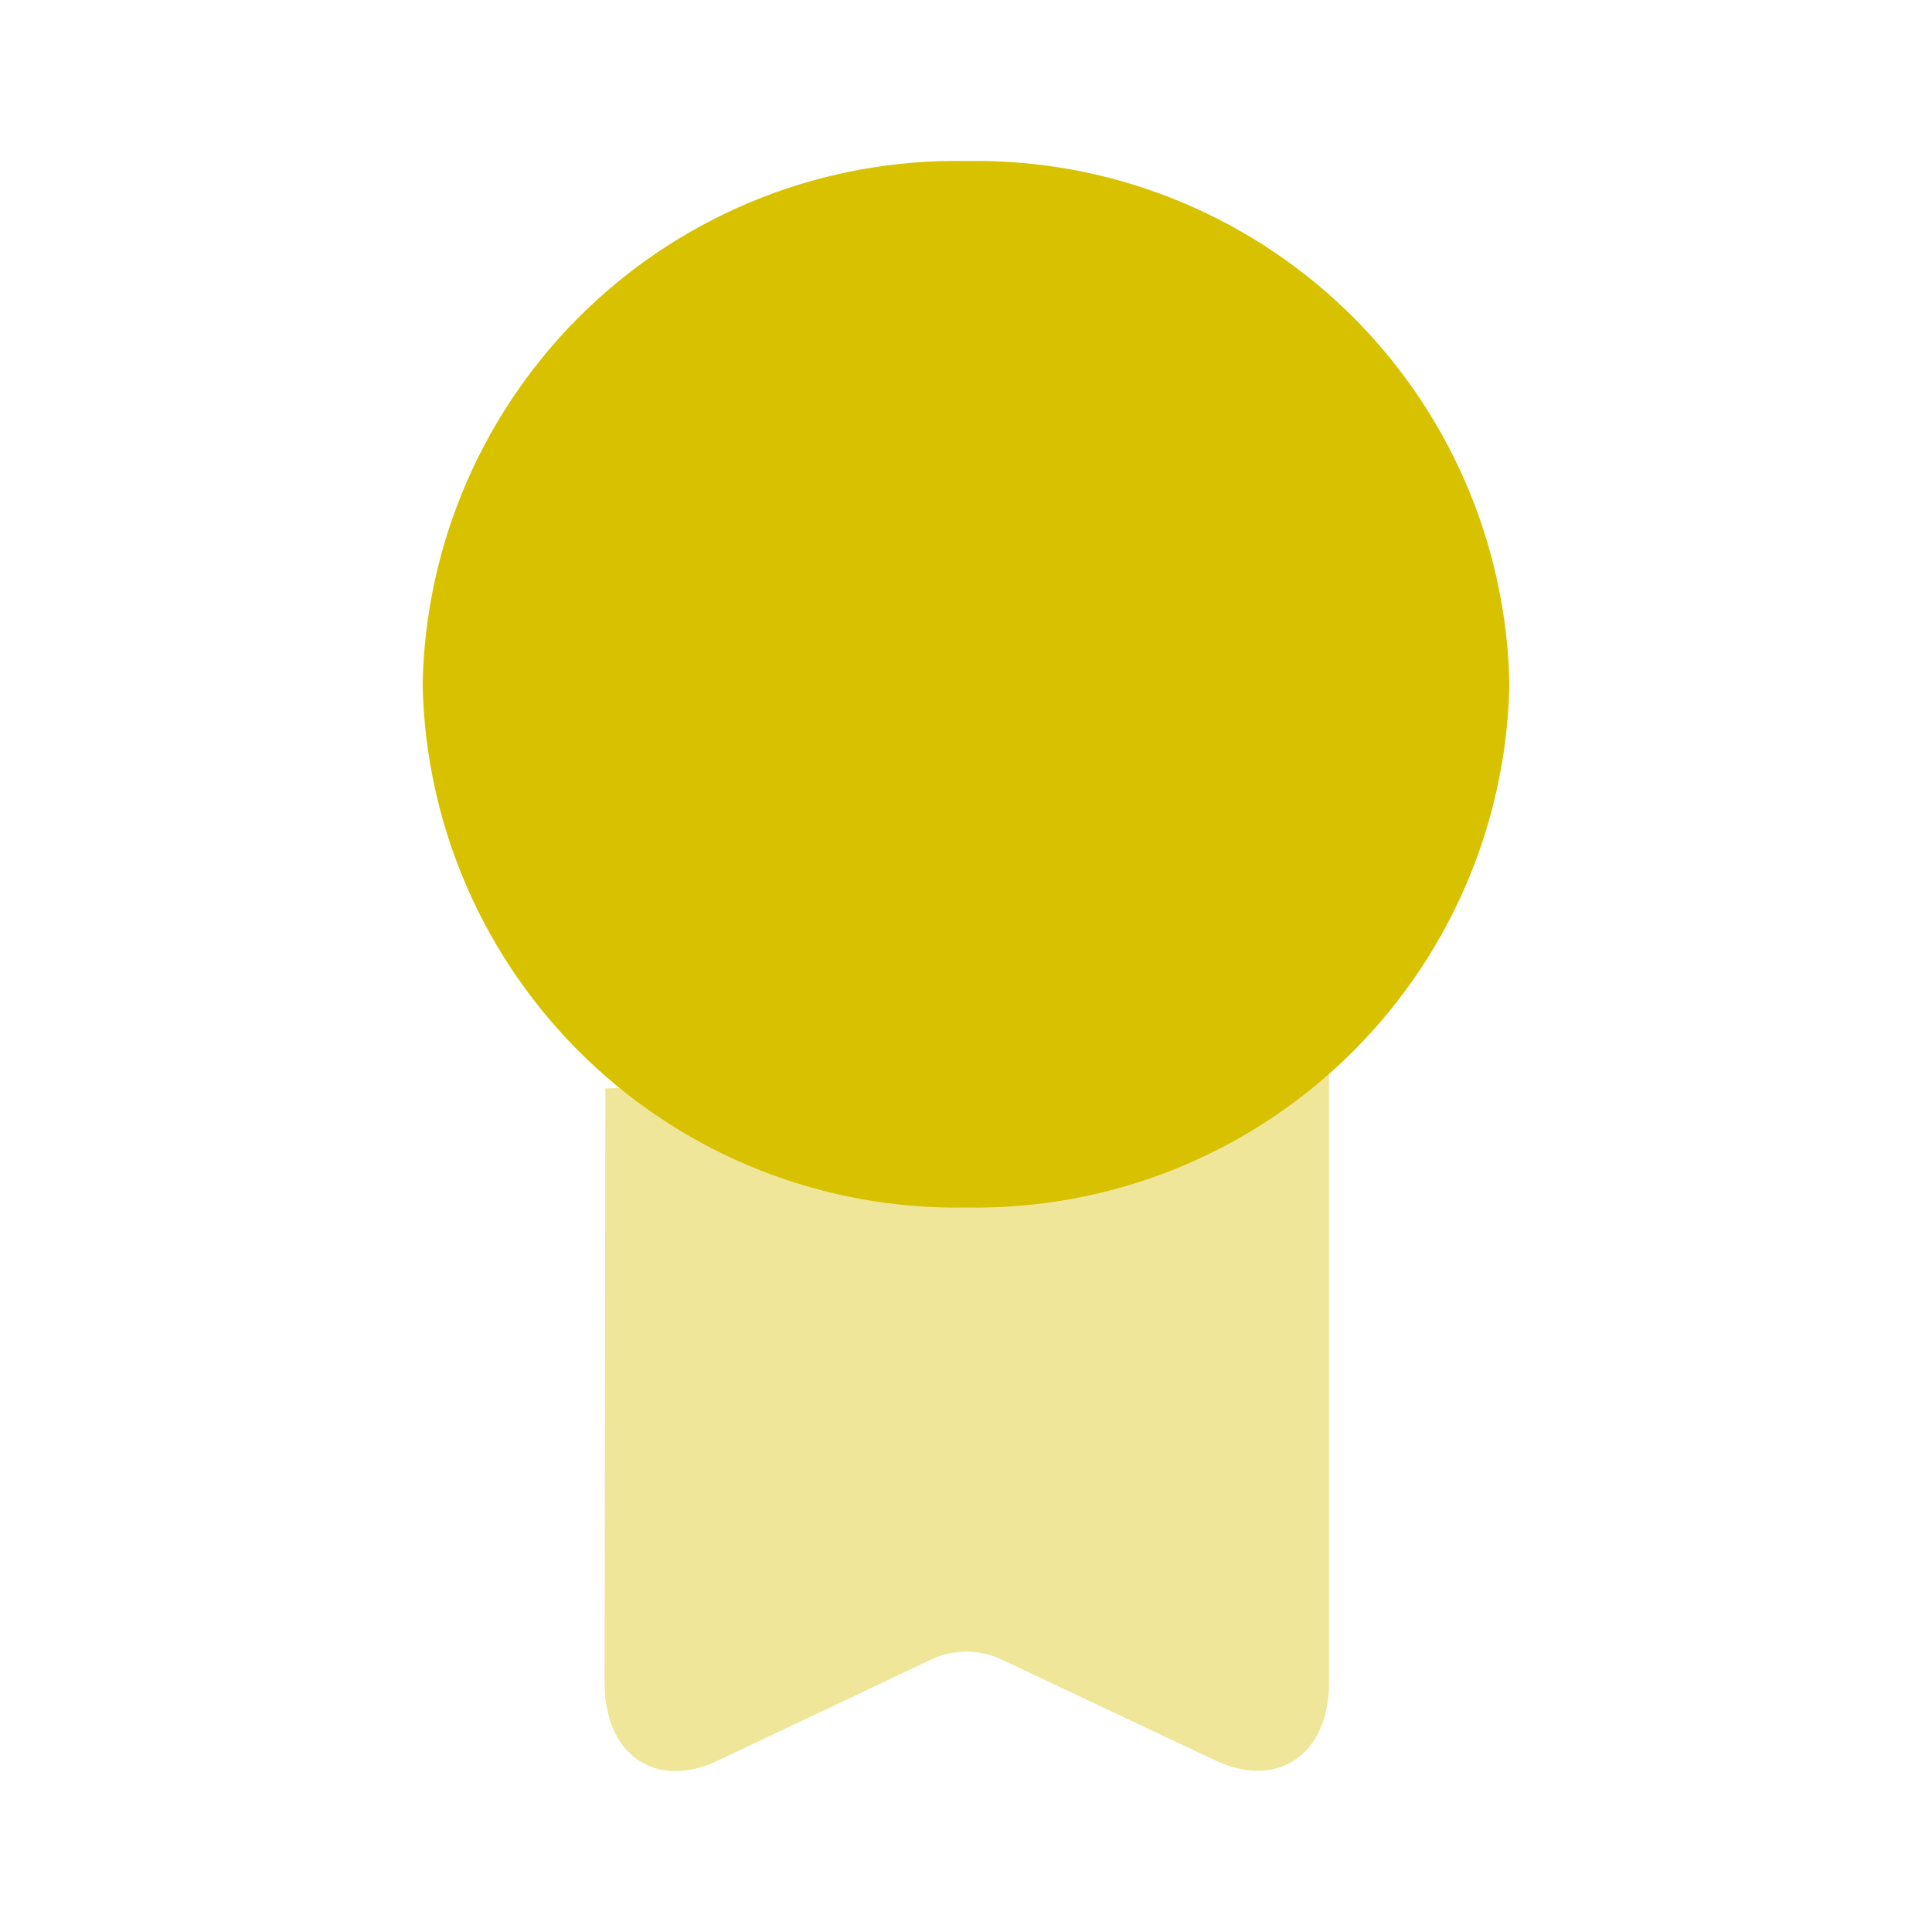
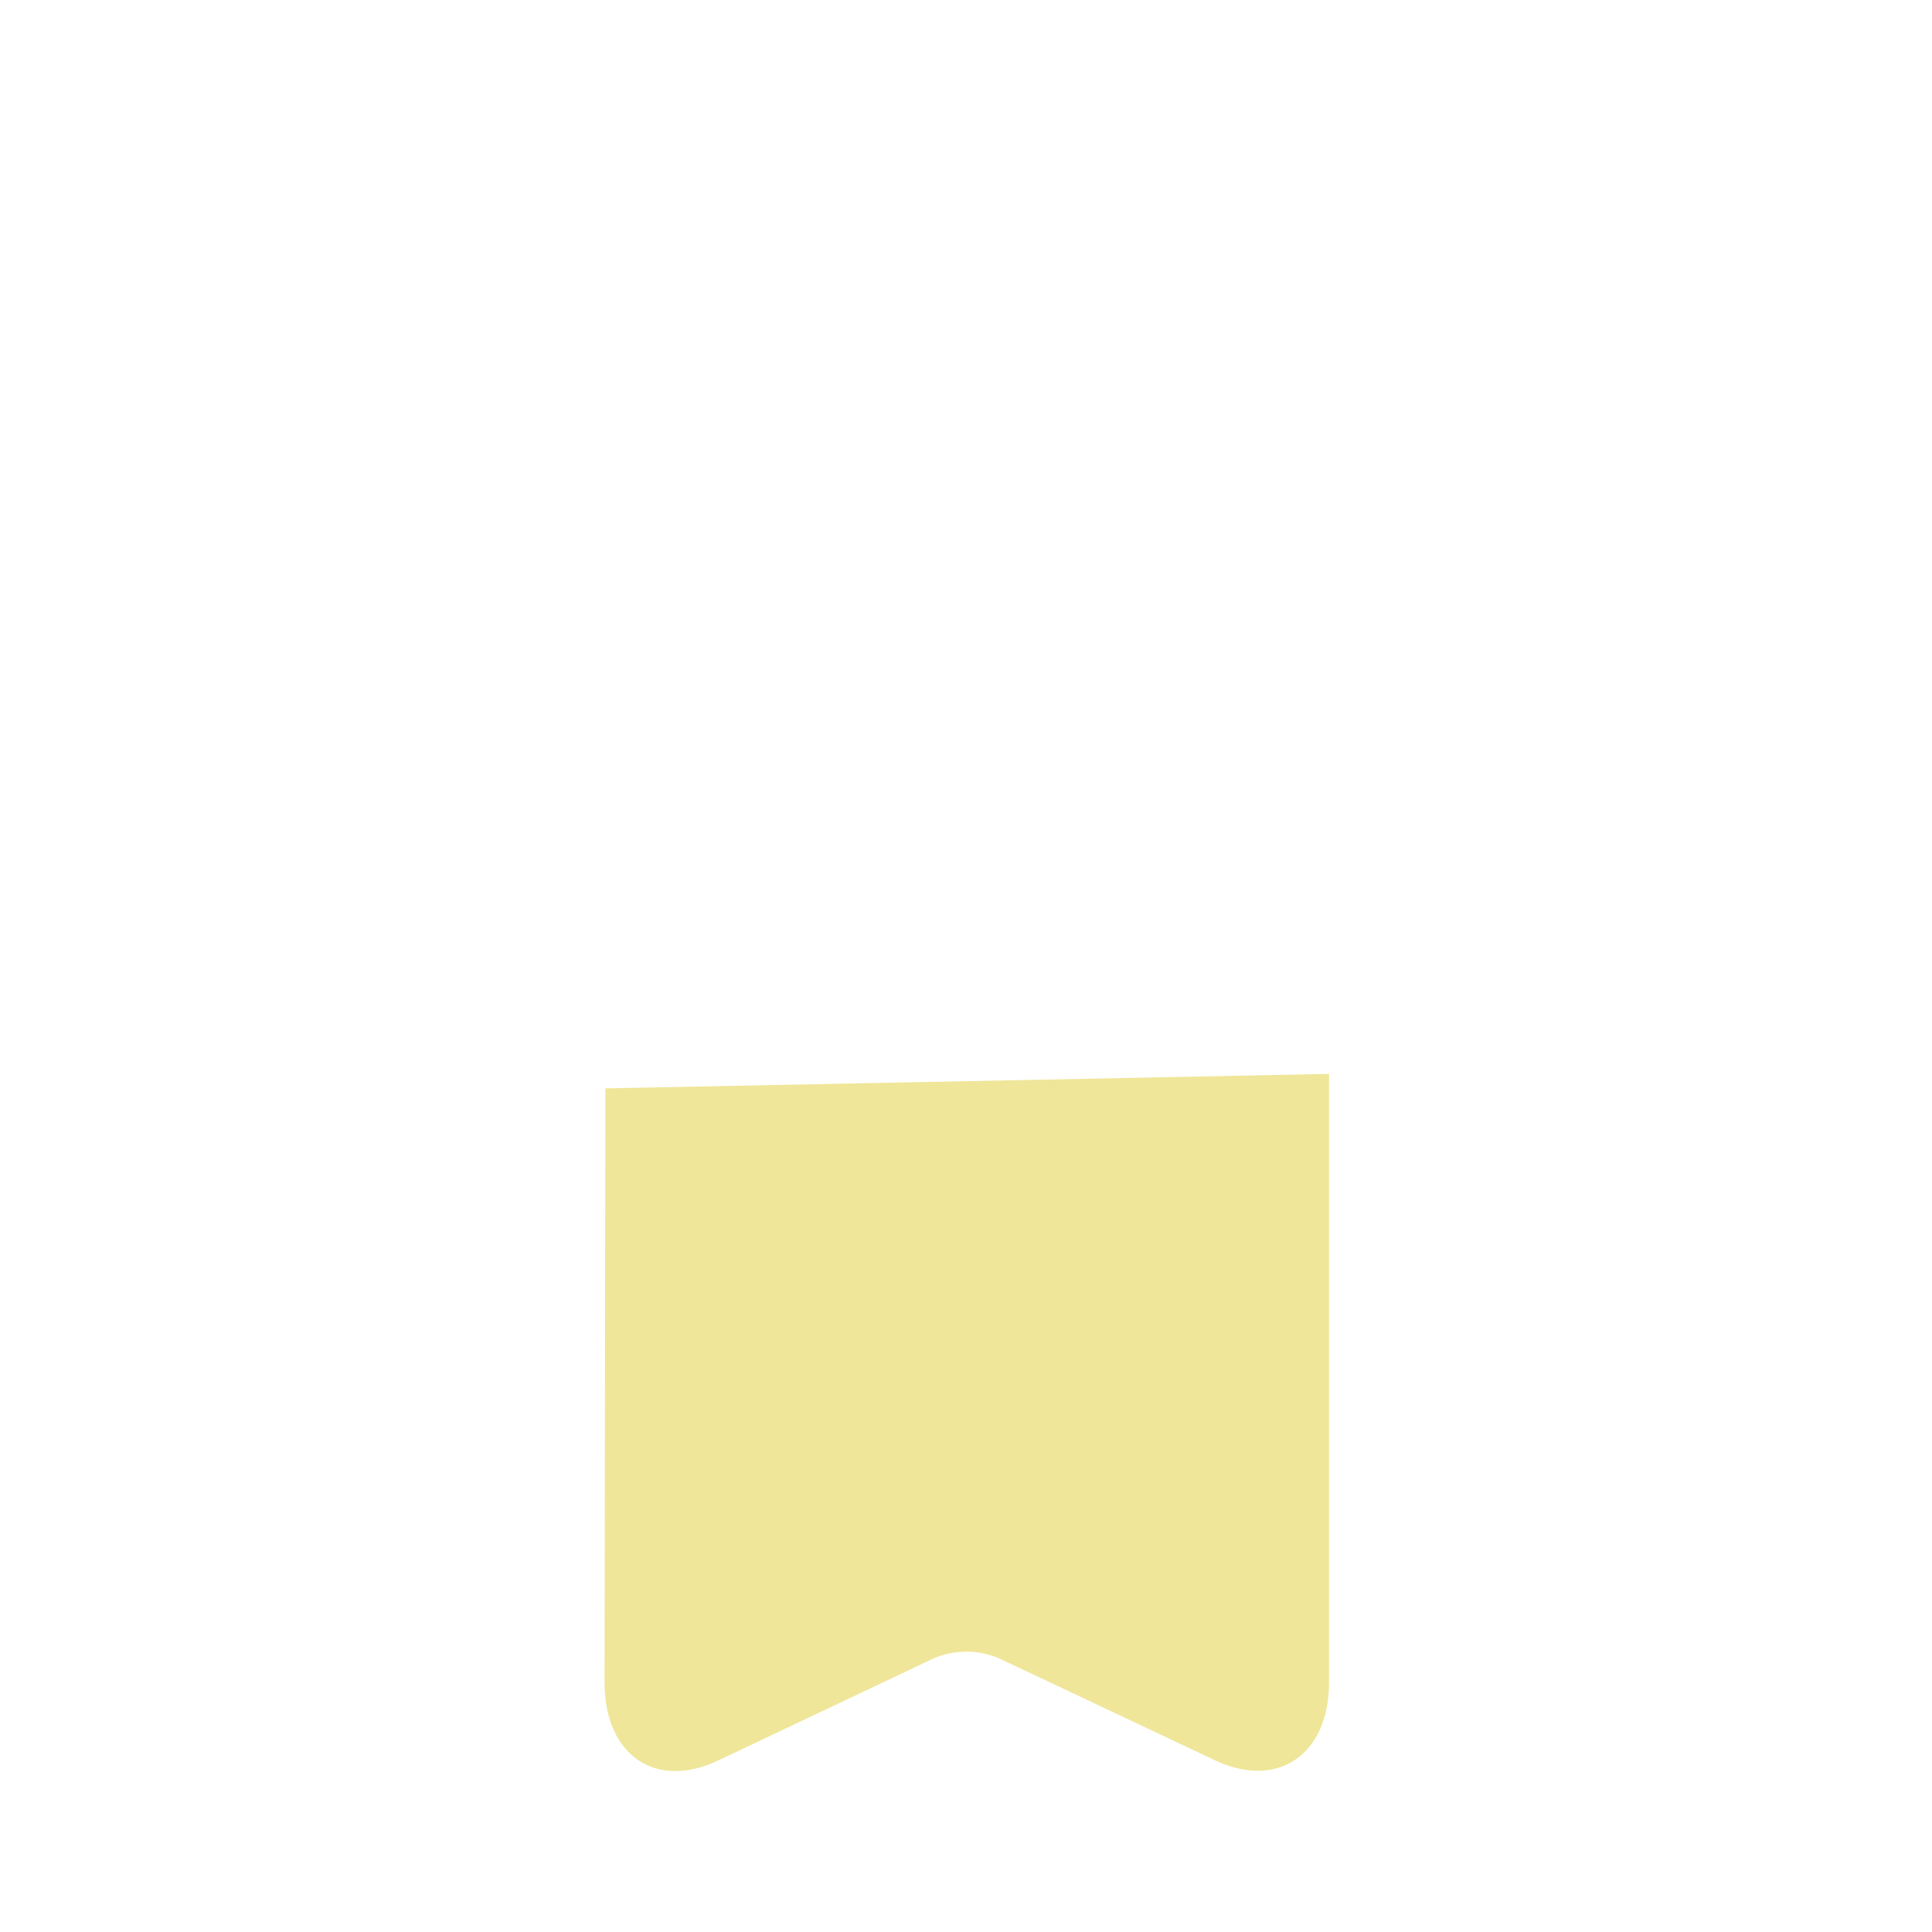
<svg xmlns="http://www.w3.org/2000/svg" width="32" height="32" viewBox="0 0 32 32" fill="none">
-   <path d="M25 11.333C24.955 13.676 23.982 15.904 22.294 17.529C20.606 19.155 18.343 20.043 16 20C13.658 20.043 11.394 19.155 9.706 17.529C8.019 15.904 7.045 13.676 7 11.333C7.045 8.991 8.019 6.762 9.706 5.137C11.394 3.512 13.658 2.623 16 2.667C18.343 2.623 20.606 3.512 22.294 5.137C23.982 6.762 24.955 8.991 25 11.333Z" fill="#D8C200" />
  <path opacity="0.4" d="M10.027 18.027L10.013 27.867C10.013 29.067 10.853 29.653 11.893 29.16L15.467 27.467C15.637 27.394 15.821 27.357 16.007 27.357C16.192 27.357 16.376 27.394 16.547 27.467L20.133 29.16C21.16 29.64 22.013 29.067 22.013 27.867V17.787" fill="#D8C200" />
</svg>